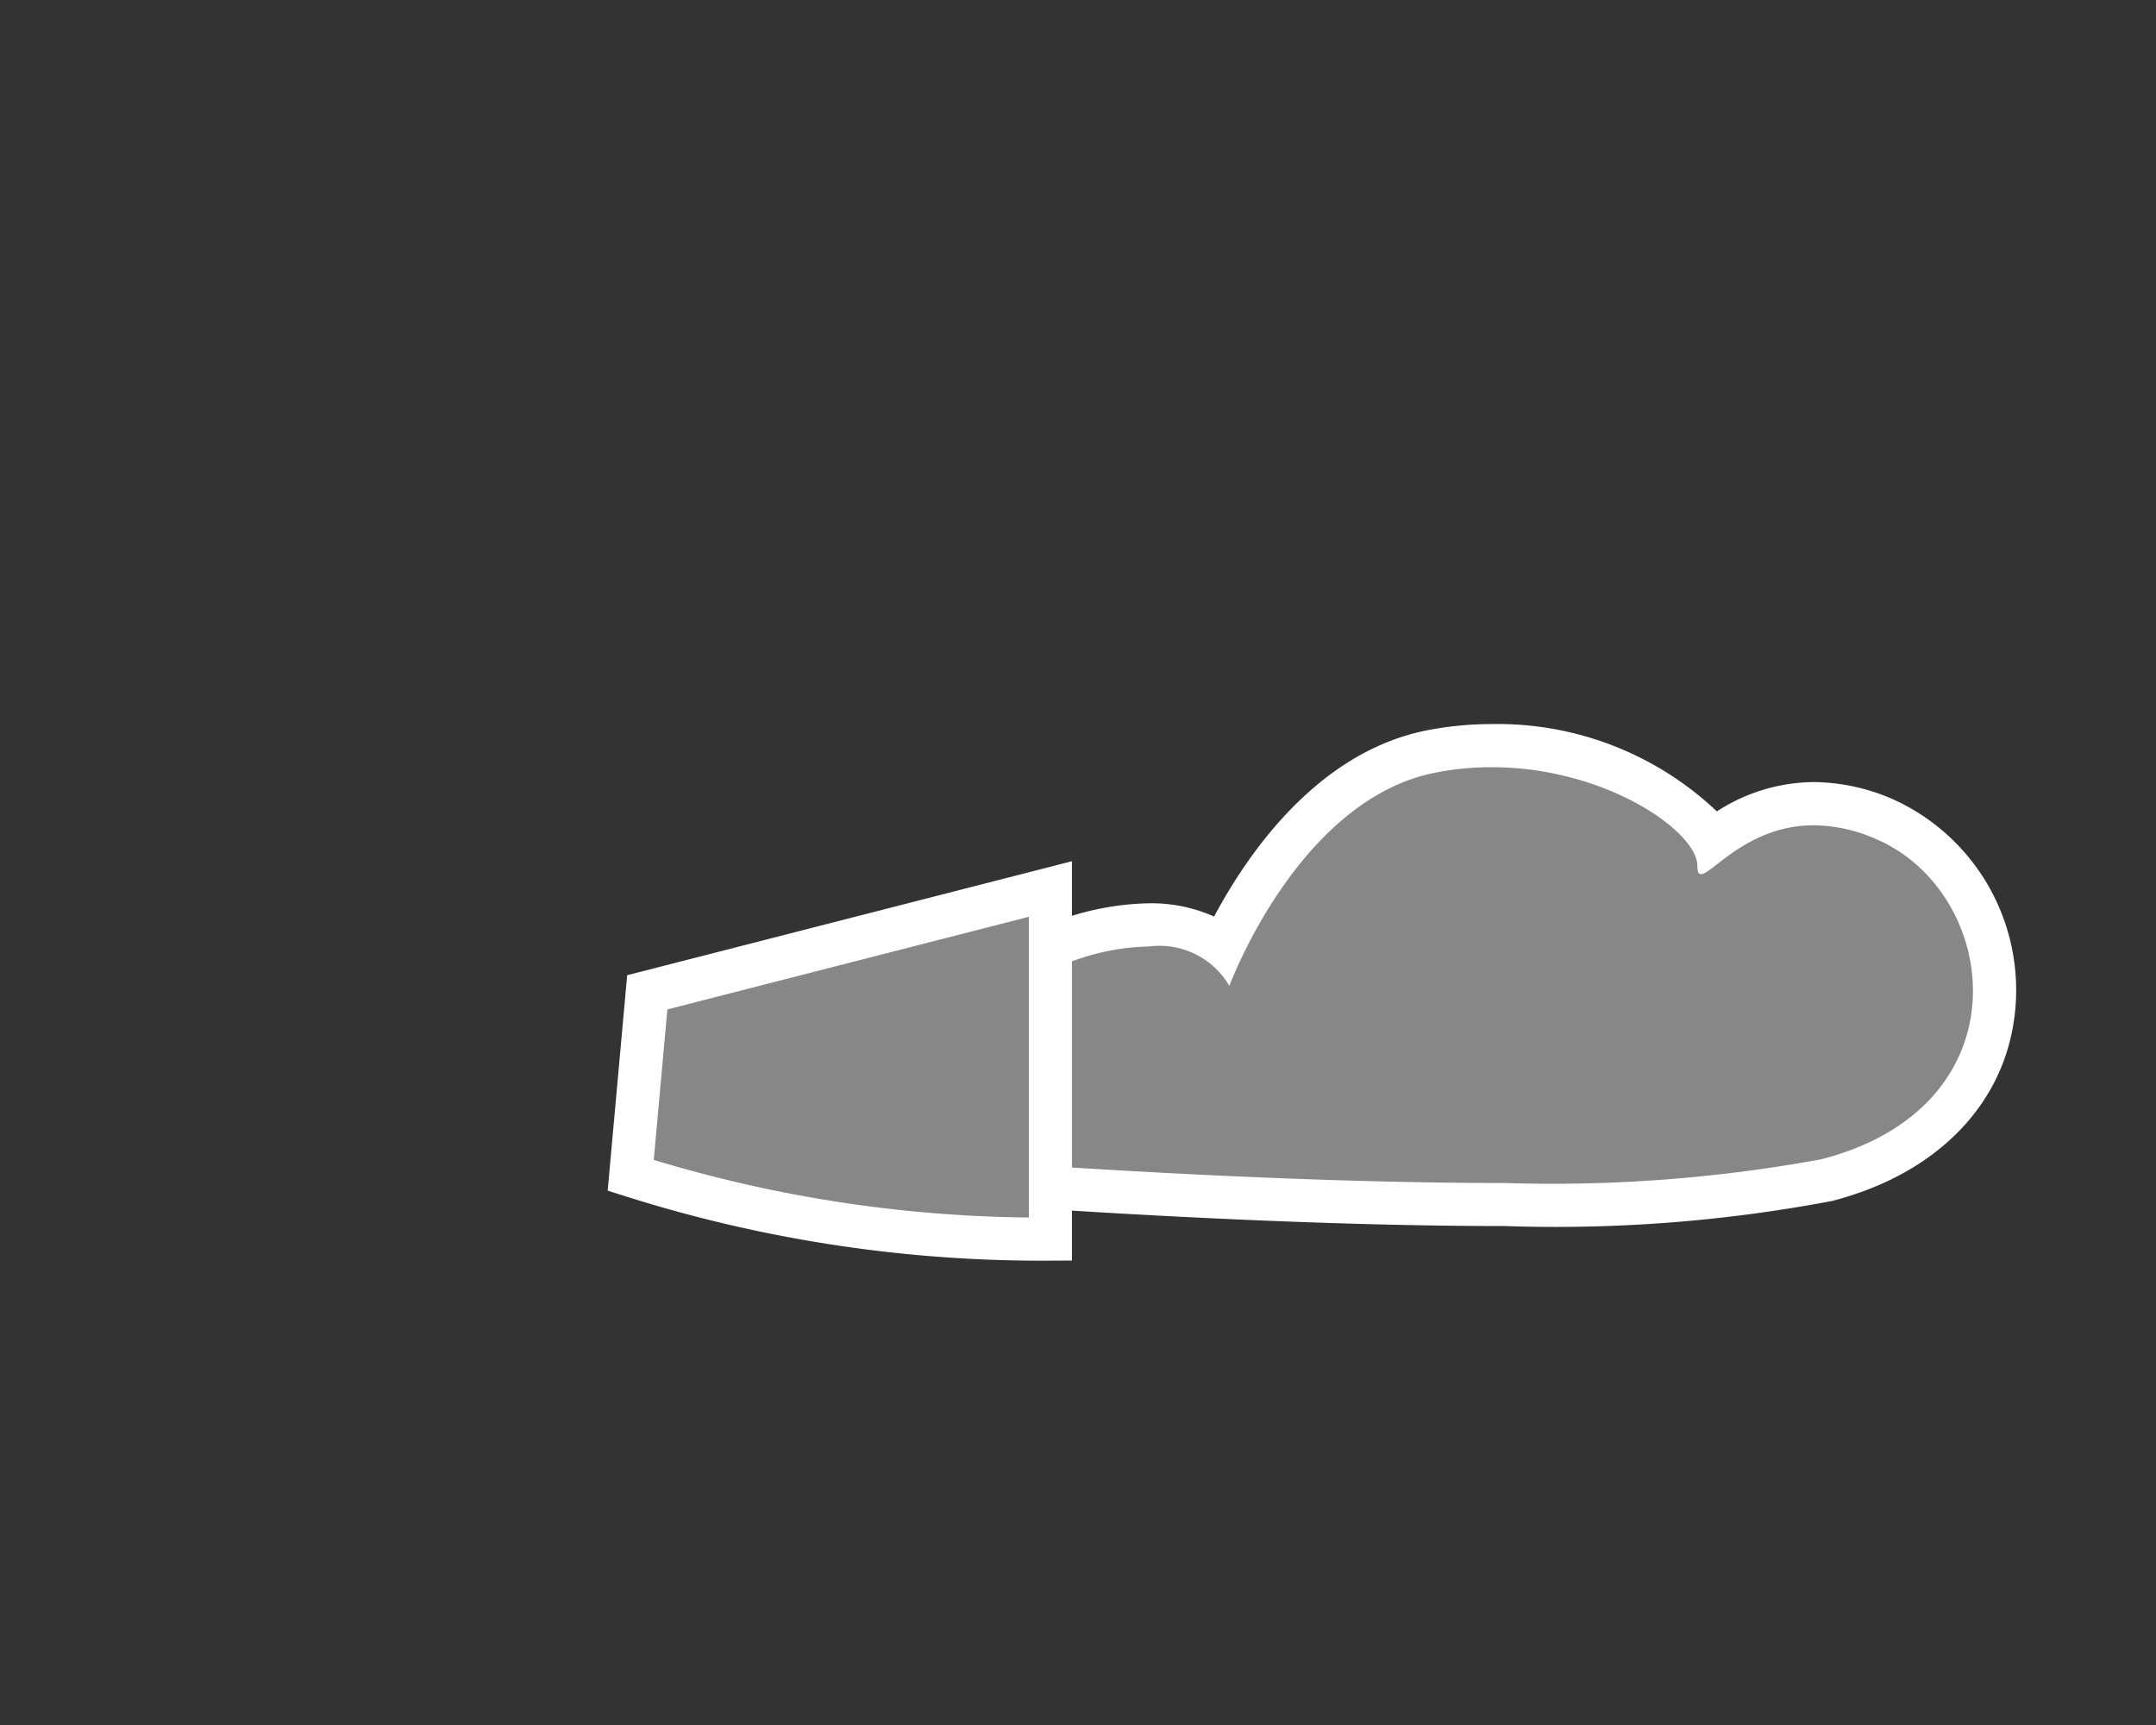
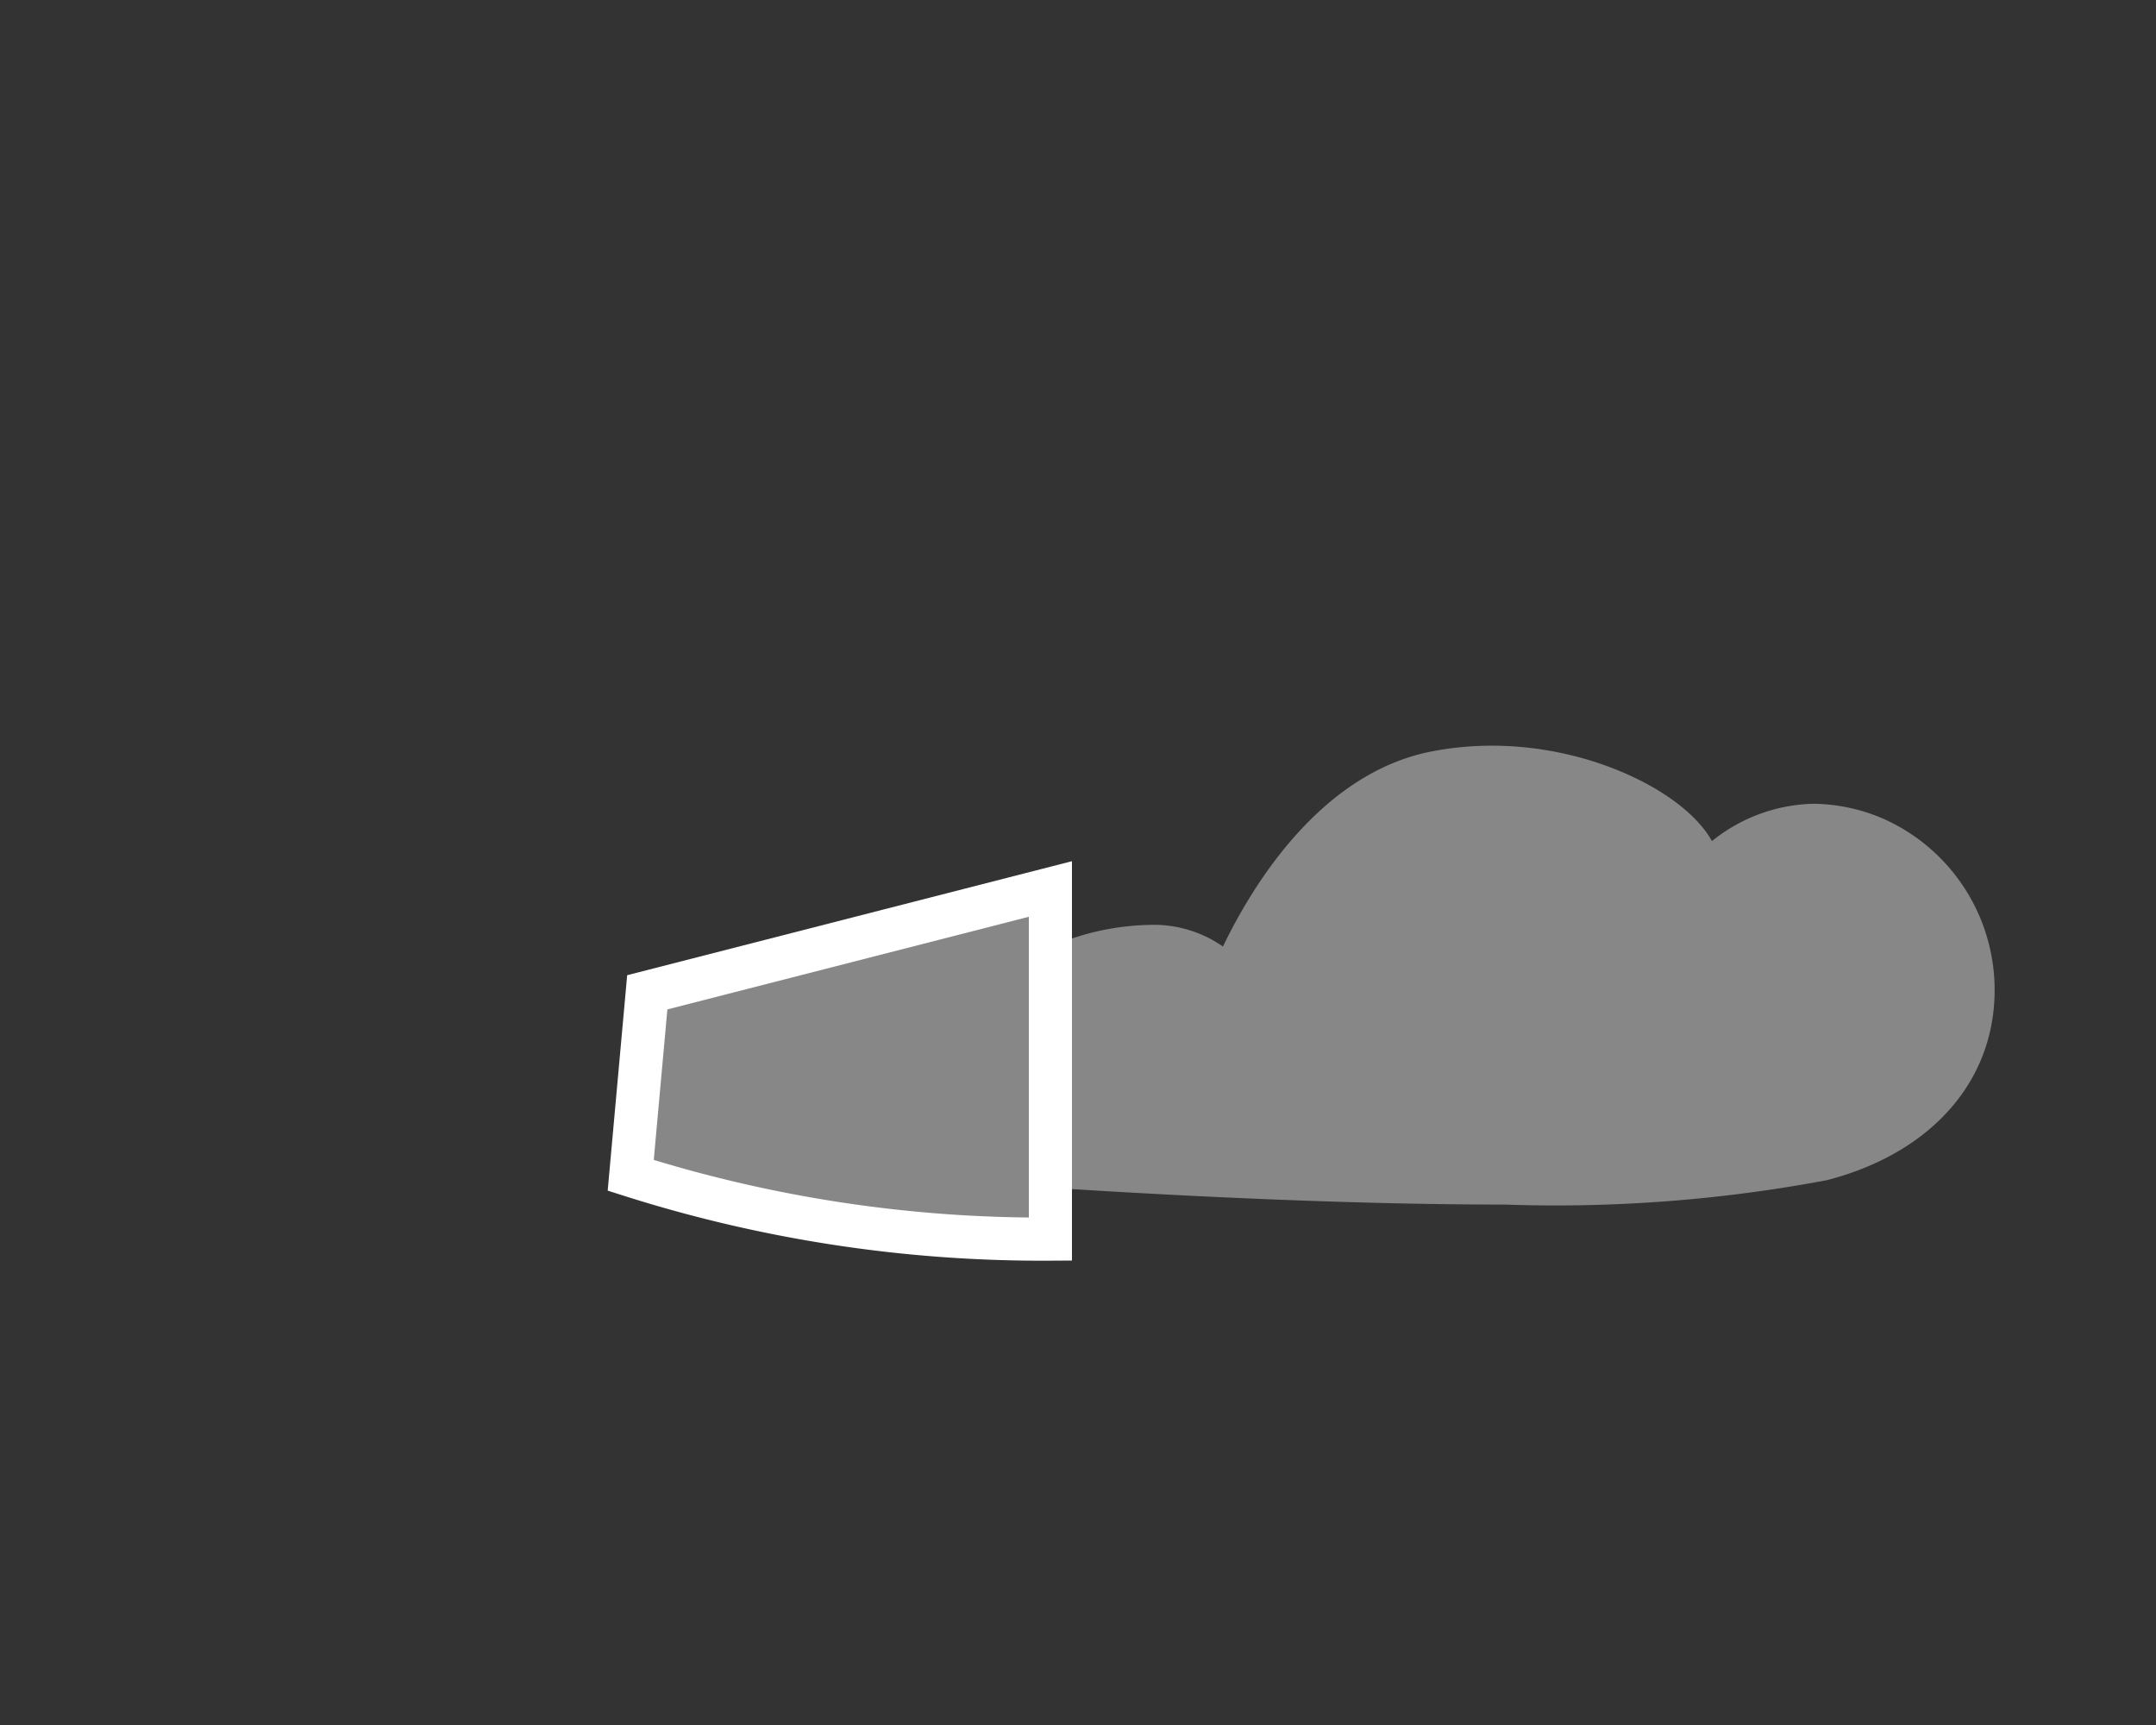
<svg xmlns="http://www.w3.org/2000/svg" viewBox="0 0 50 40">
  <rect x="0" y="0" width="50" height="40" fill="#333333" stroke="none" />
  <defs>
    <style>.a987a8b3-36f2-43a7-8147-4ba756db81bb,.fddce8c0-d65f-4db4-bab6-62593c5b1935{fill:#878787;}.b9ab7167-ef28-4280-ac4d-e7da12733a15{fill:#fff;}.a987a8b3-36f2-43a7-8147-4ba756db81bb{stroke:#fff;stroke-miterlimit:10;}</style>
  </defs>
  <title>2.3.1-30</title>
  <g id="a2a89a93-34e8-41d4-82e8-908e13f902e2" data-name="icoontjes">
    <path class="fddce8c0-d65f-4db4-bab6-62593c5b1935" d="M34.895,27.932c-5.911,0-12.742-.546-12.81-.552l-.46-.037V26.882c0-.166.037-4.087,3.22-5.114a5.955,5.955,0,0,1,1.806-.321,2.803,2.803,0,0,1,1.711.502c.637-1.33,2.226-4.019,4.842-4.525a7.368,7.368,0,0,1,1.394-.133c2.365,0,4.508,1.122,5.104,2.213a3.874,3.874,0,0,1,2.362-.866,4.176,4.176,0,0,1,1.65.364,4.349,4.349,0,0,1,2.53,4.303c-.151,1.955-1.601,3.474-3.879,4.062A34.033,34.033,0,0,1,34.895,27.932Z" />
-     <path class="b9ab7167-ef28-4280-ac4d-e7da12733a15" d="M34.596,17.79c2.634,0,4.768,1.489,4.768,2.288,0,.137.028.193.085.193.255,0,1.095-1.134,2.614-1.134a3.652,3.652,0,0,1,1.452.323c2.873,1.237,3.512,6.185-1.277,7.422a34.569,34.569,0,0,1-7.343.55c-5.96,0-12.77-.55-12.77-.55s0-3.711,2.873-4.639a5.416,5.416,0,0,1,1.652-.296,1.873,1.873,0,0,1,1.86.915s1.596-4.33,4.789-4.948a6.813,6.813,0,0,1,1.298-.124m0-1a7.839,7.839,0,0,0-1.488.142c-2.532.491-4.156,2.829-4.953,4.321a3.574,3.574,0,0,0-1.505-.307,6.452,6.452,0,0,0-1.959.345c-3.526,1.138-3.566,5.409-3.566,5.59v.922l.919.074c.069.006,6.919.553,12.851.553a34.407,34.407,0,0,0,7.593-.582c2.495-.644,4.085-2.33,4.253-4.508a4.855,4.855,0,0,0-2.83-4.801,4.668,4.668,0,0,0-1.847-.404,4.177,4.177,0,0,0-2.249.68A7.387,7.387,0,0,0,34.596,16.79Z" />
    <path class="a987a8b3-36f2-43a7-8147-4ba756db81bb" d="M15.011,23.01l-.384,4.244A31.491,31.491,0,0,0,24.36,28.733V20.614Z" />
  </g>
</svg>